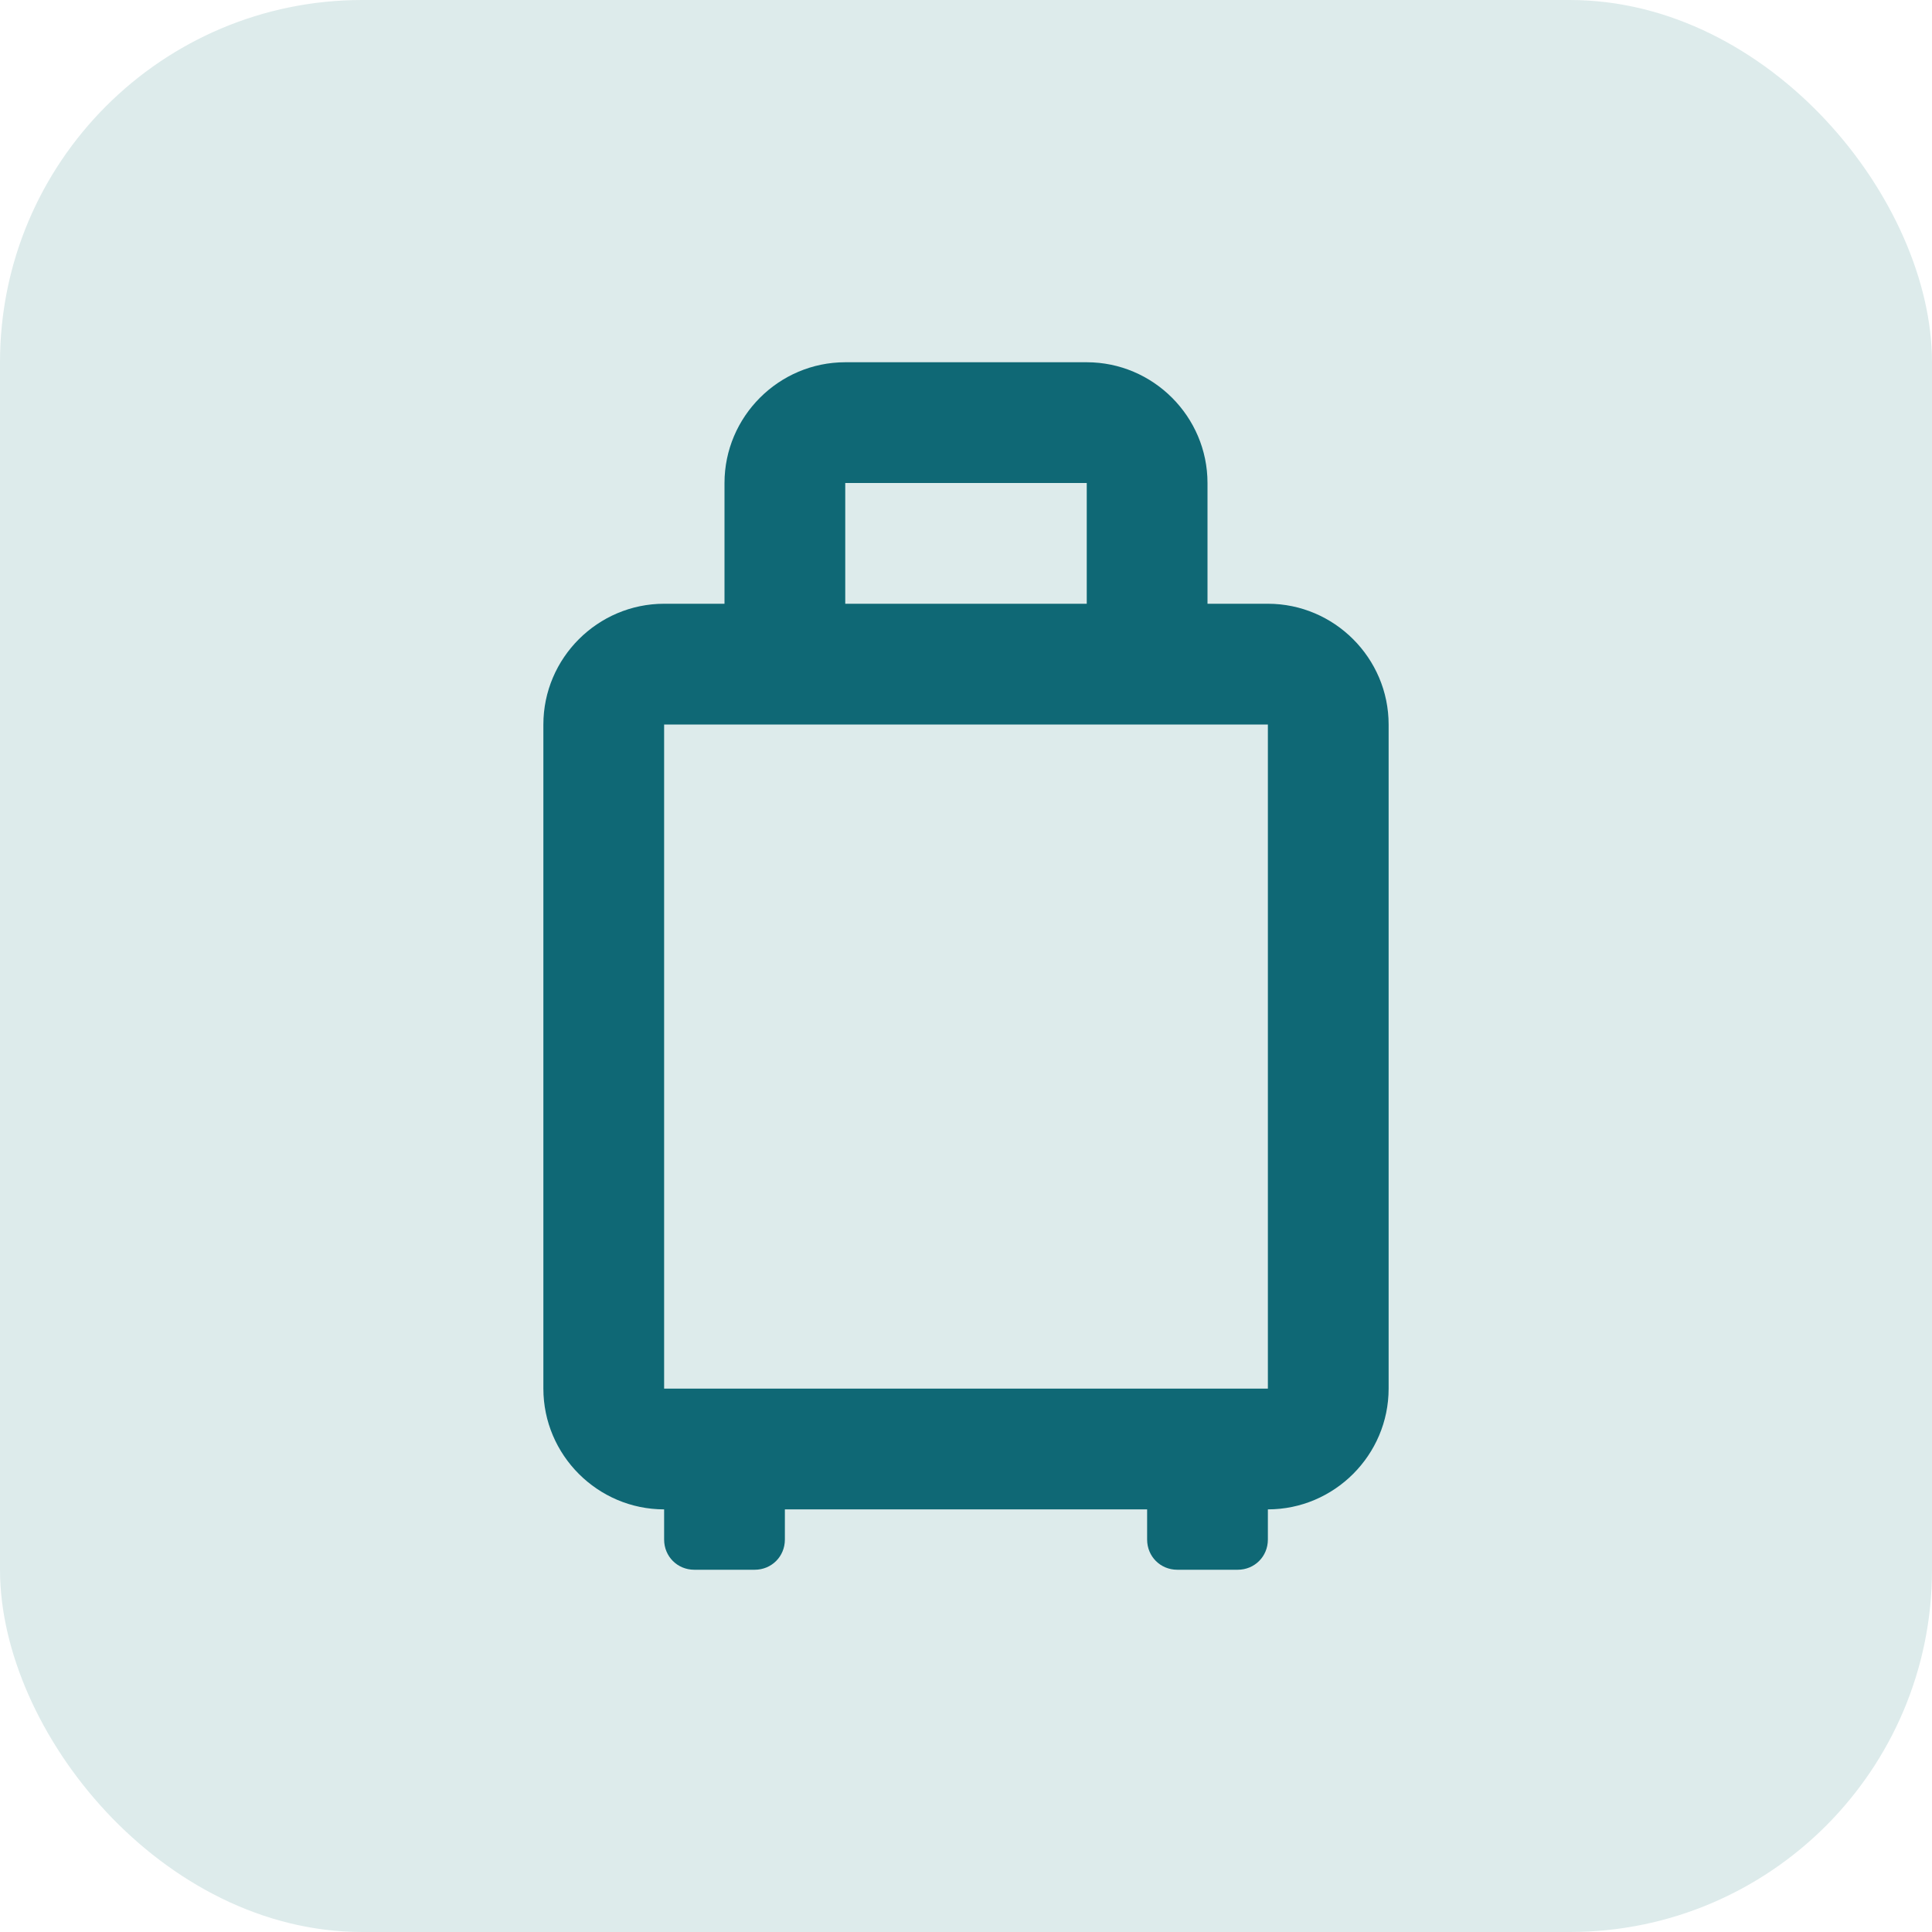
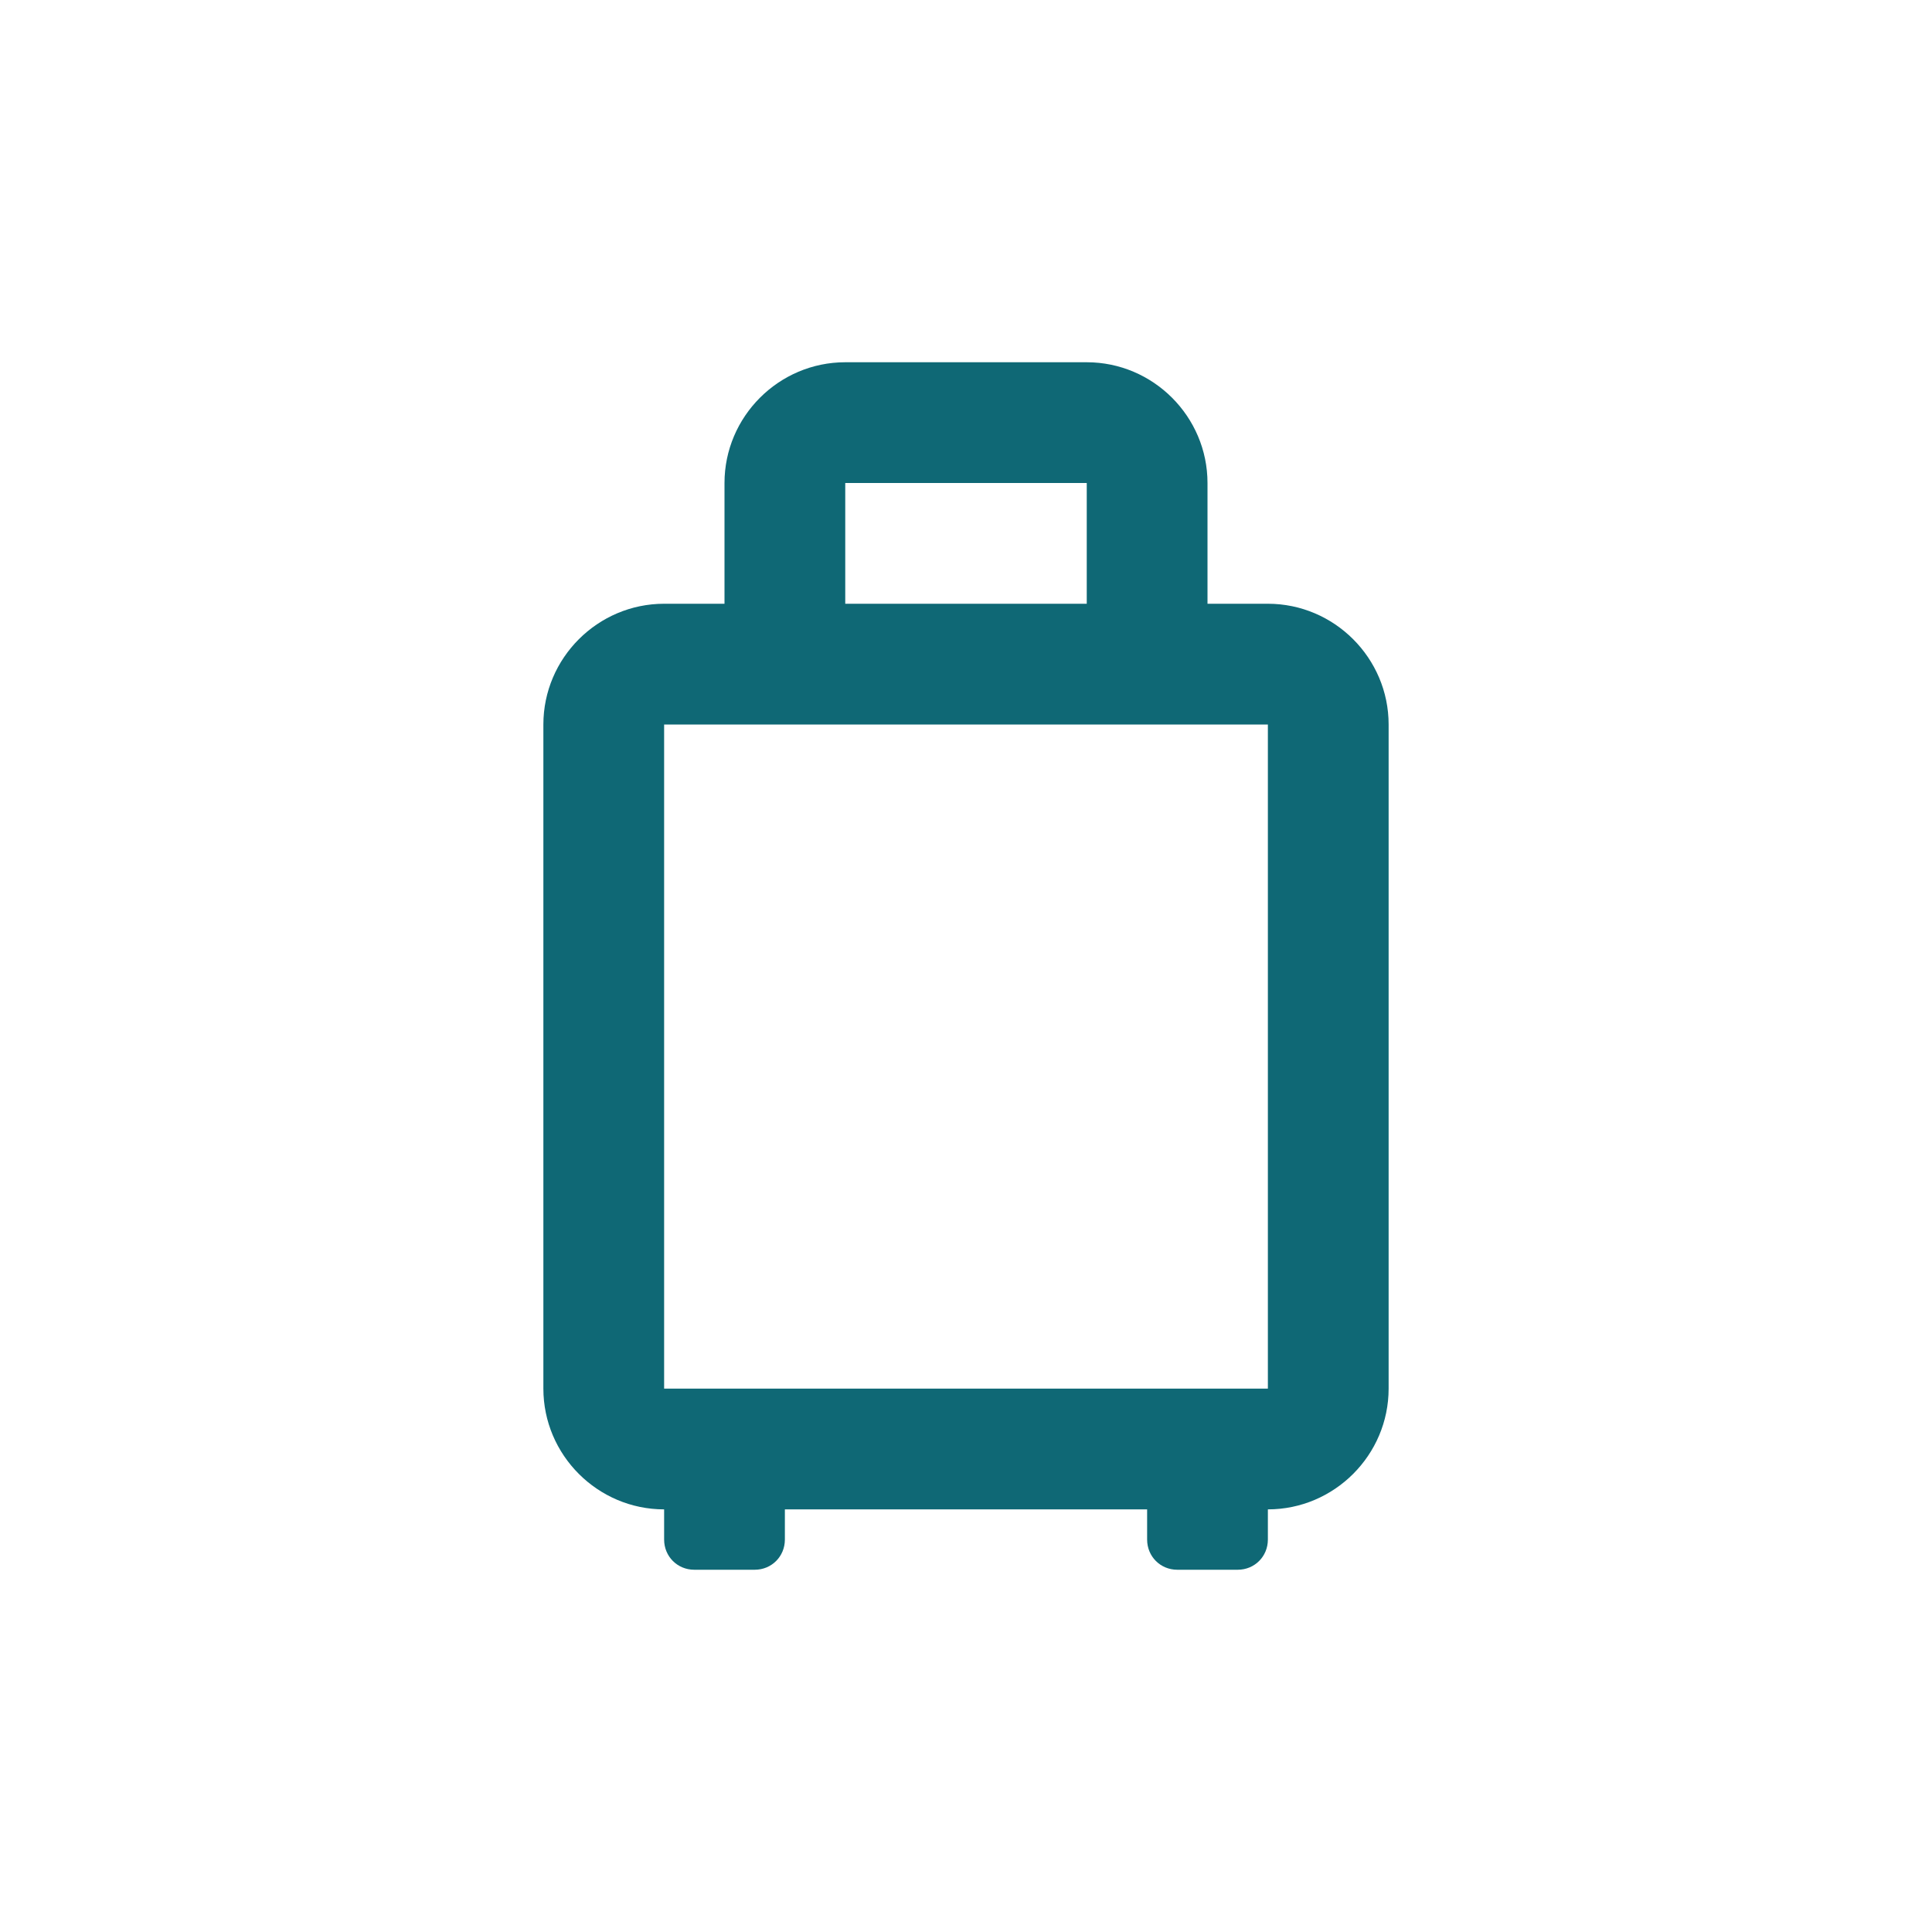
<svg xmlns="http://www.w3.org/2000/svg" width="32" height="32" viewBox="0 0 32 32" fill="none">
-   <rect width="32" height="32" rx="6" fill="#DDEBEB" />
  <path d="M21 10H20V8C20 6.9 19.1 6 18 6H14C12.9 6 12 6.9 12 8V10H11C9.9 10 9 10.9 9 12V23C9 24.1 9.9 25 11 25V25.5C11 25.78 11.22 26 11.5 26H12.5C12.78 26 13 25.78 13 25.5V25H19V25.5C19 25.78 19.22 26 19.5 26H20.5C20.78 26 21 25.78 21 25.5V25C22.1 25 23 24.1 23 23V12C23 10.9 22.1 10 21 10ZM14 8H18V10H14V8ZM11 23V12H21V23H11Z" fill="#0F6875" />
</svg>